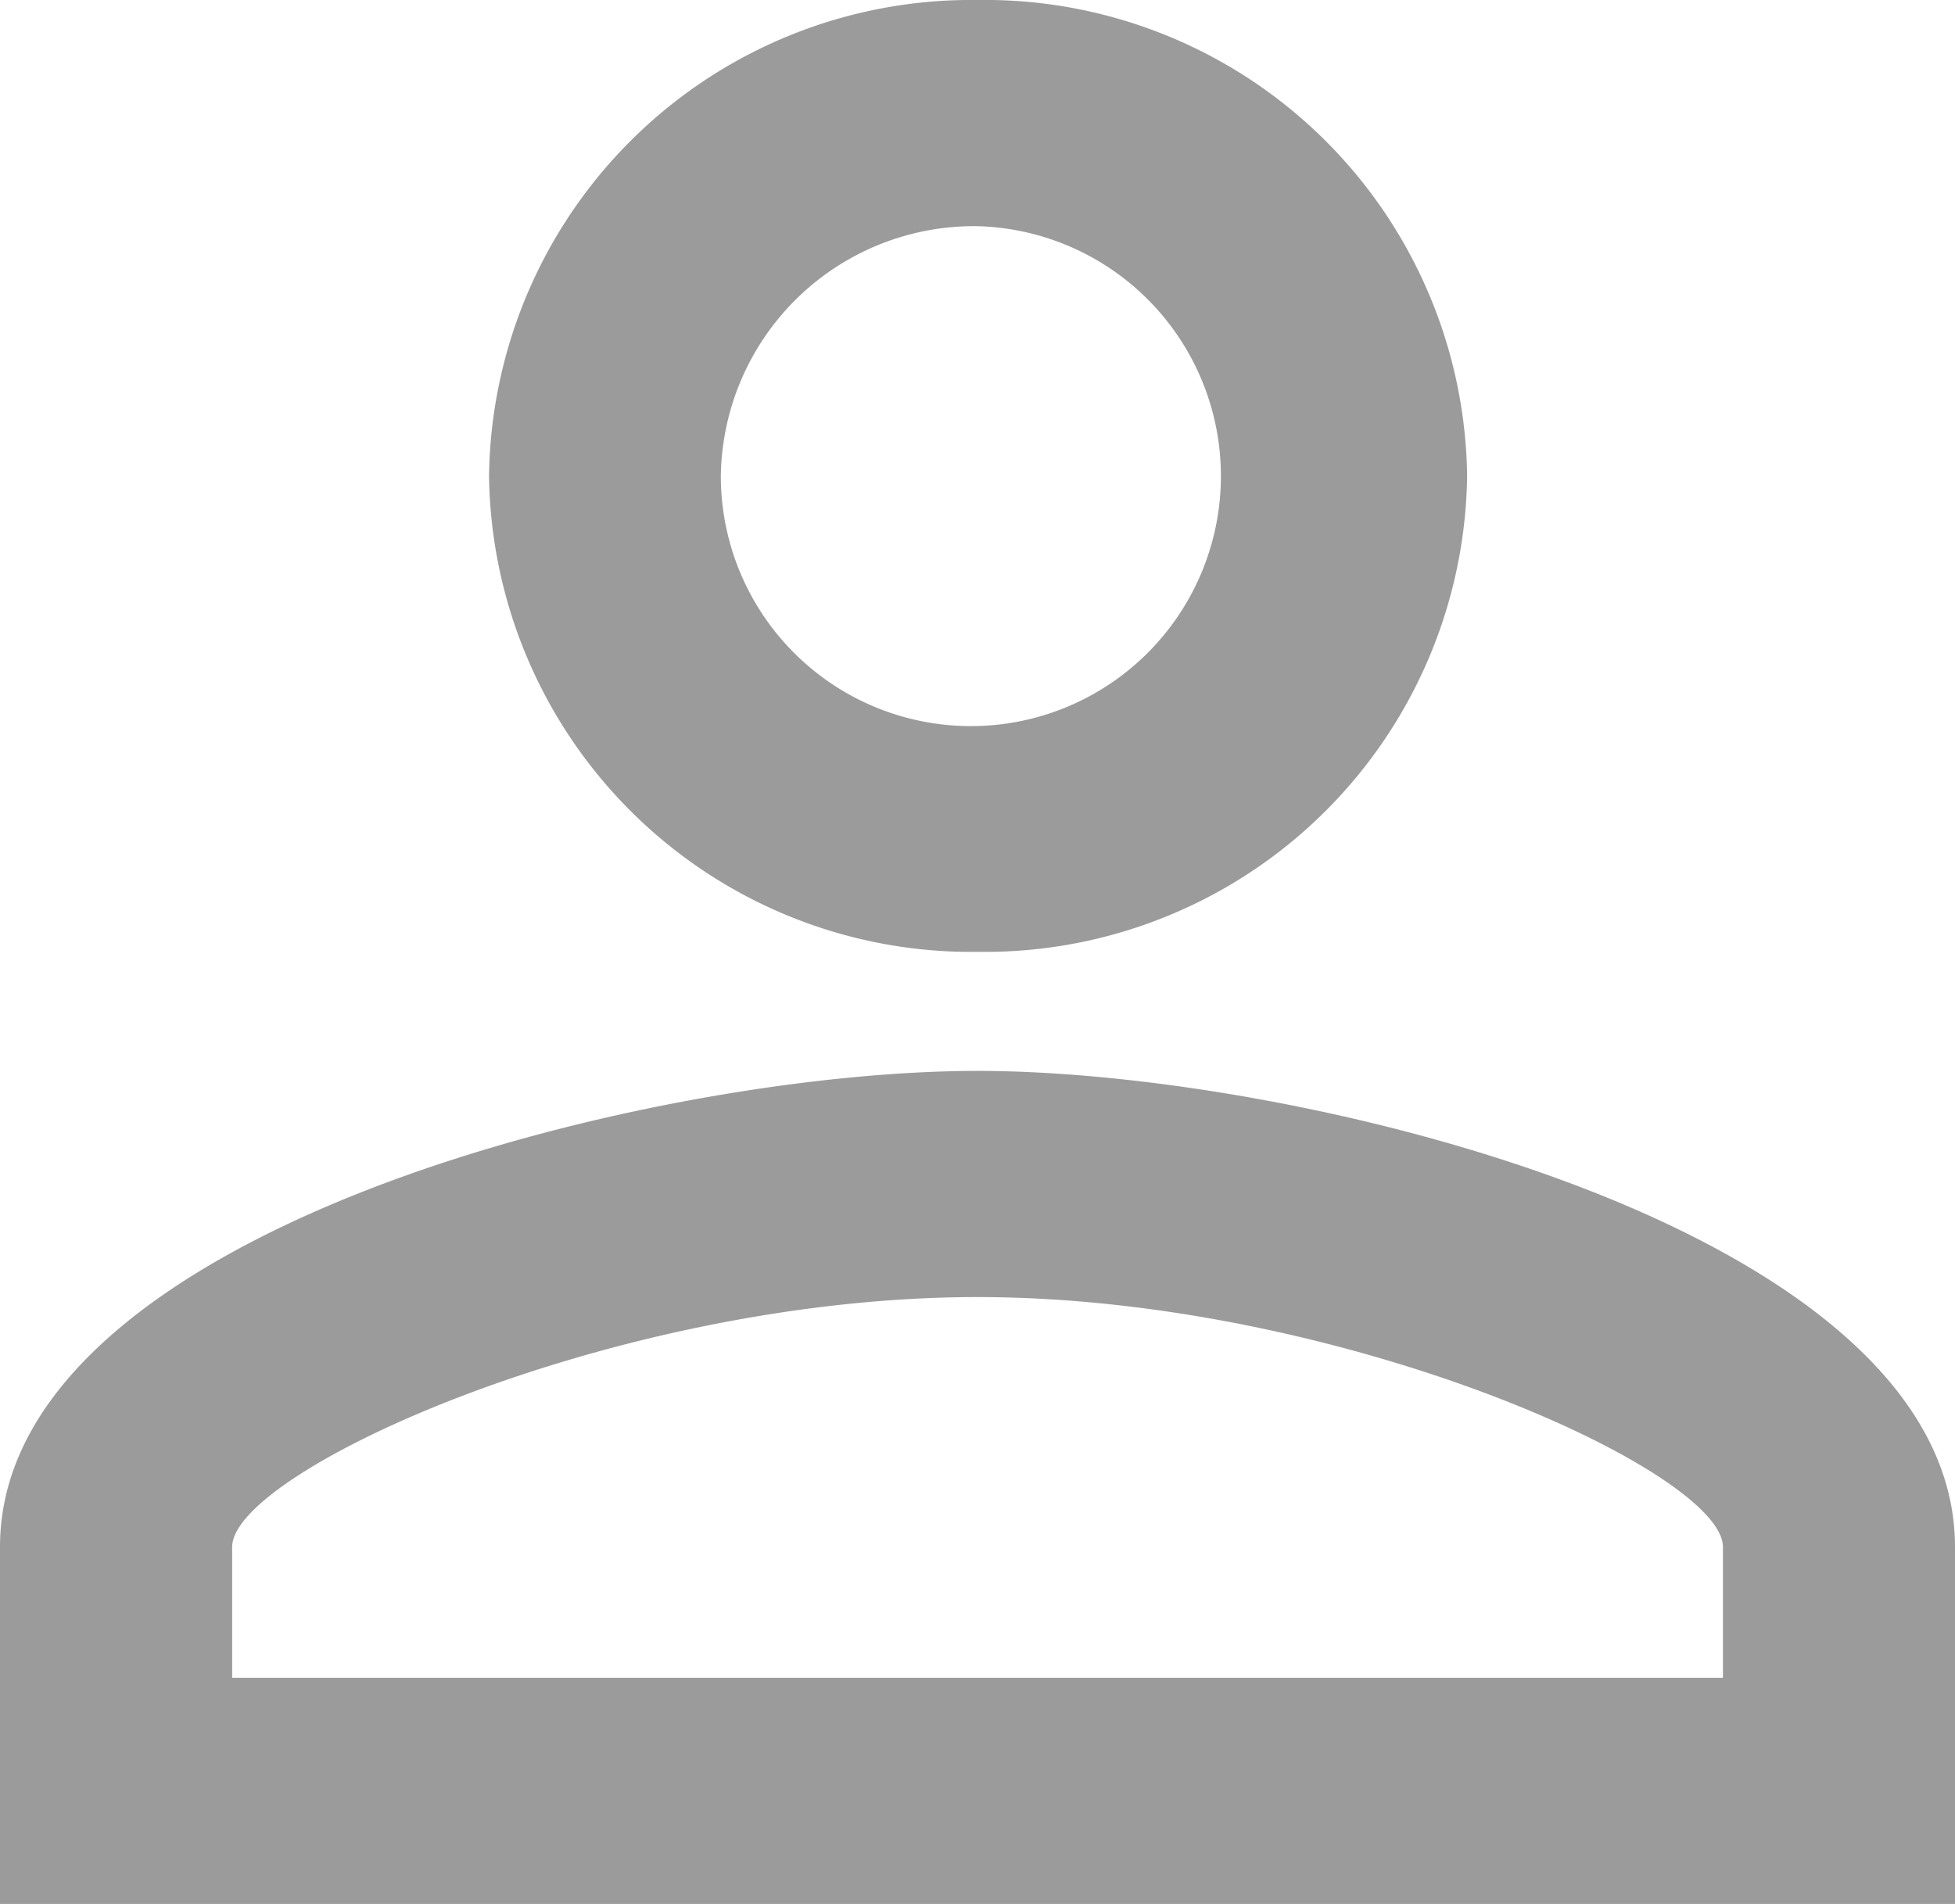
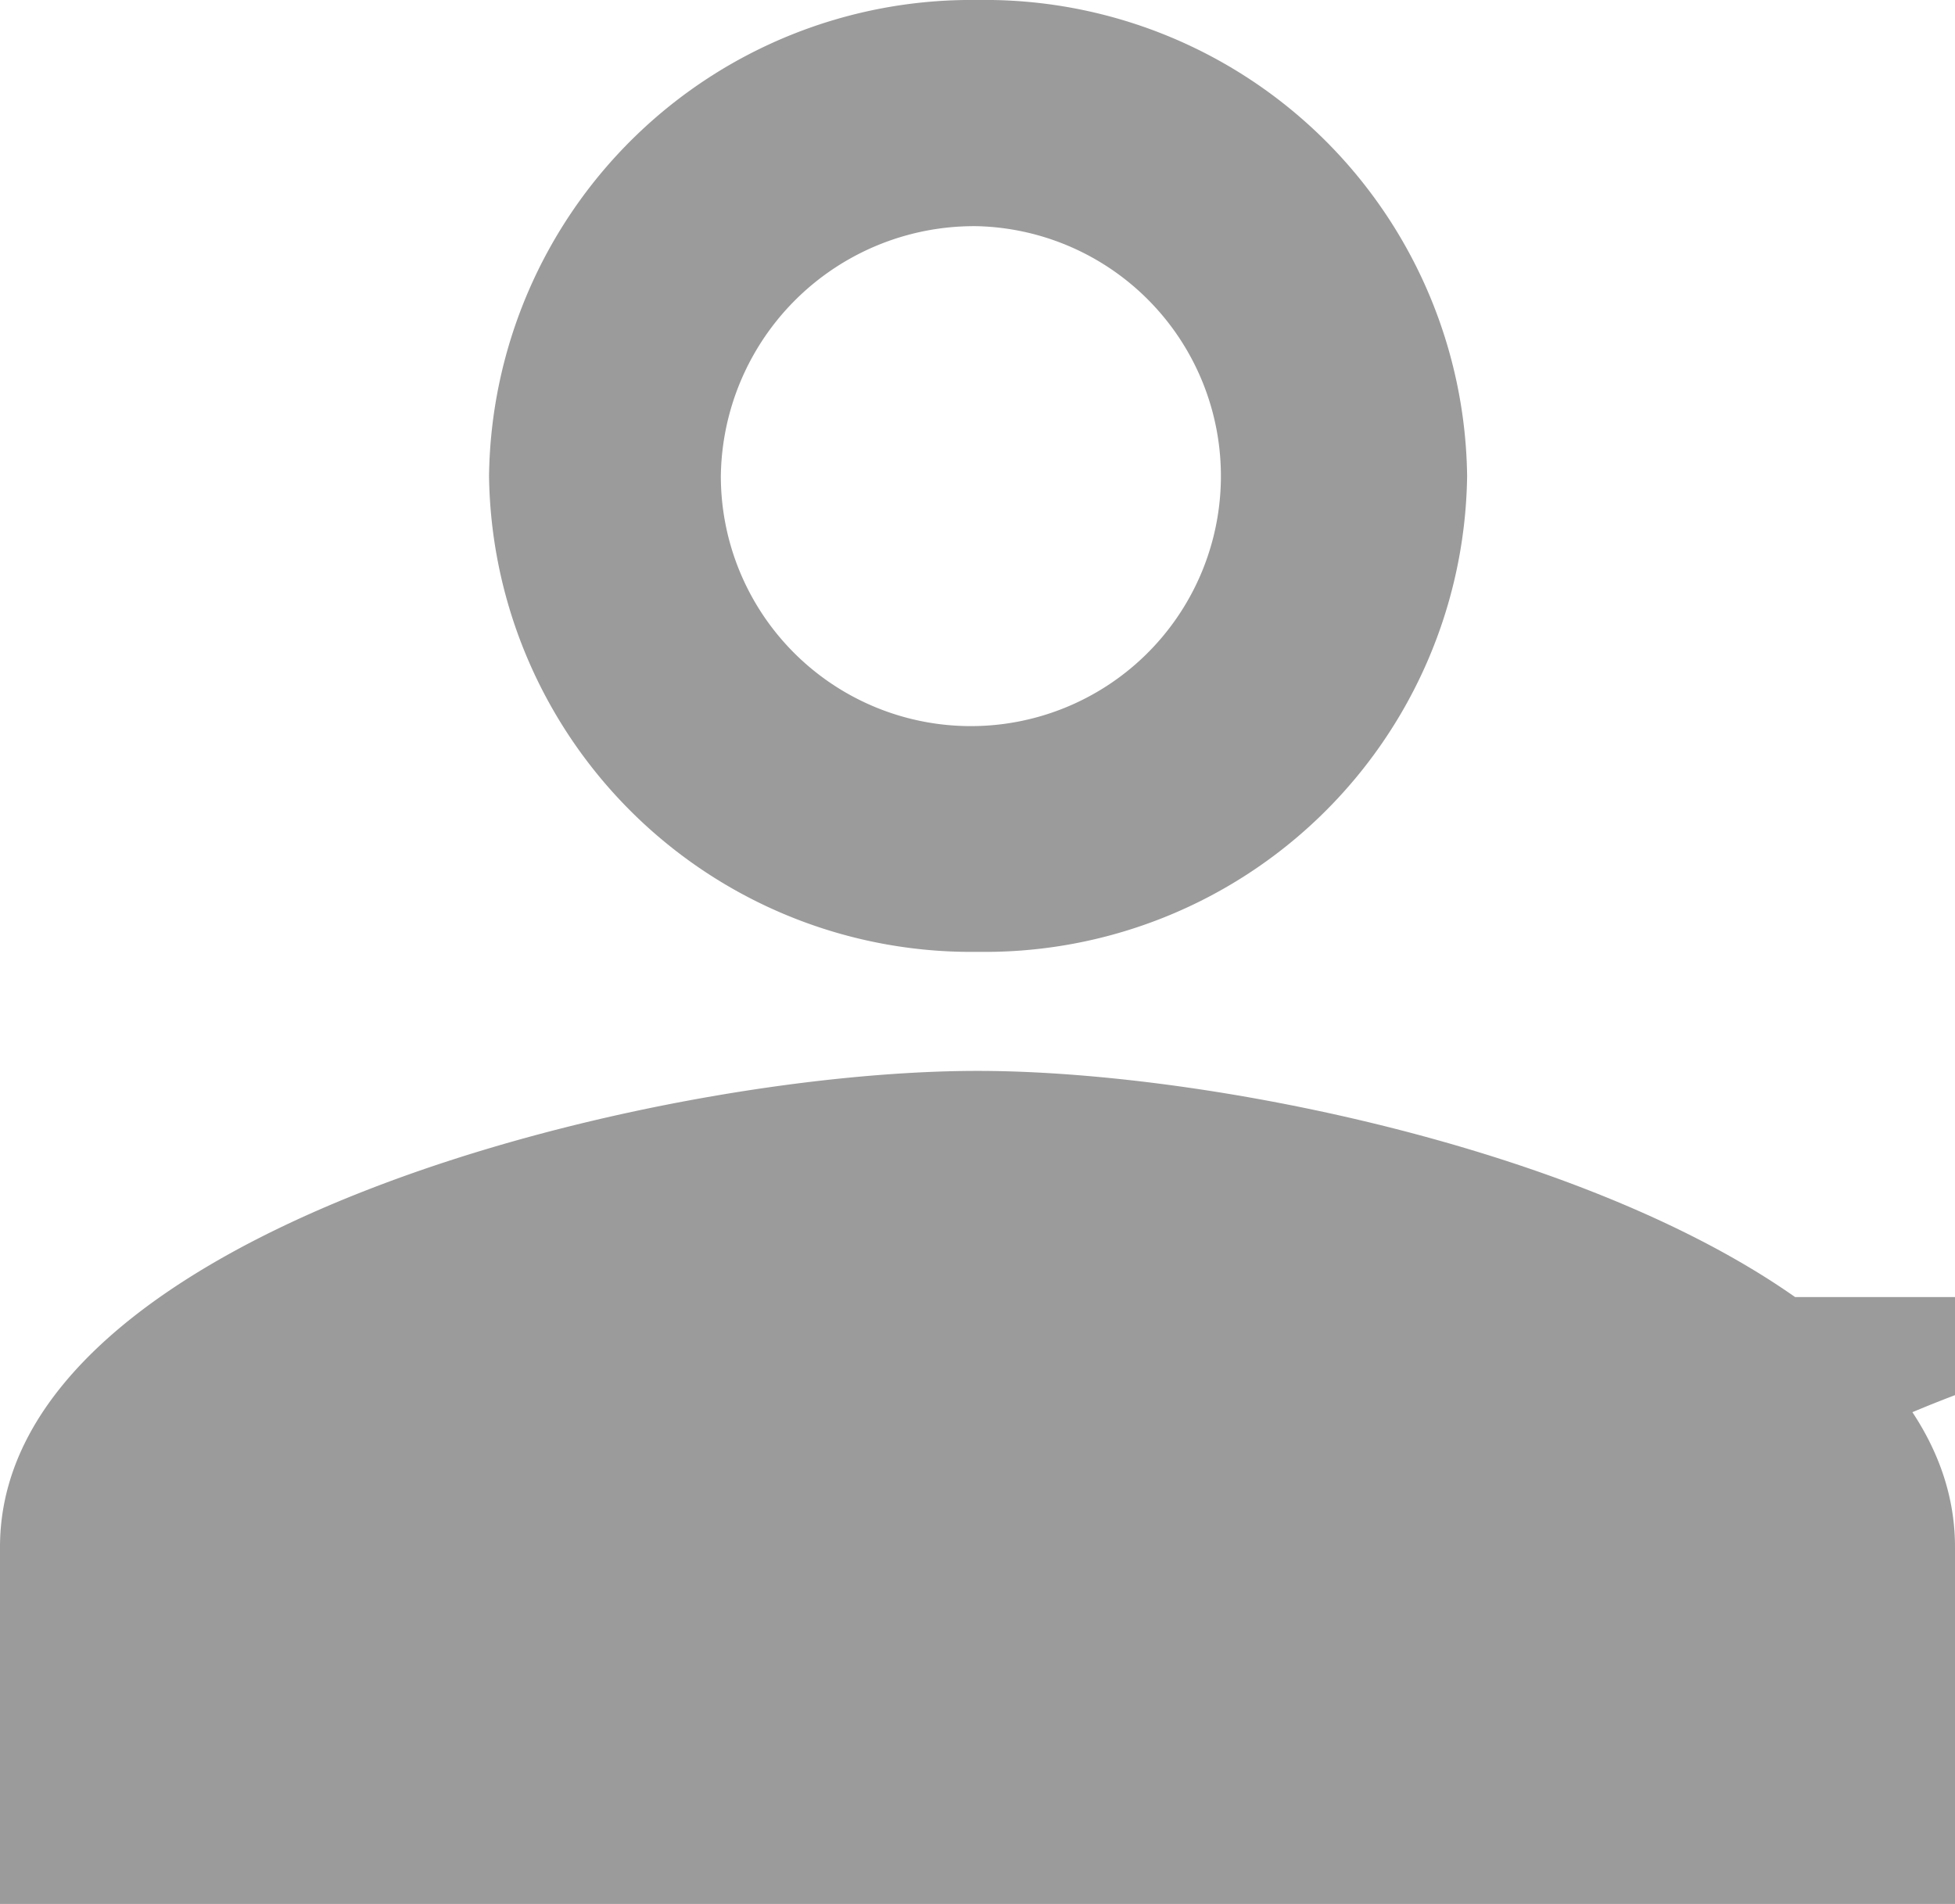
<svg xmlns="http://www.w3.org/2000/svg" width="21.987" height="21.416" viewBox="0 0 21.987 21.416">
-   <path id="name" d="M14.994,6.544a2.812,2.812,0,1,1-2.887,2.81,2.848,2.848,0,0,1,2.887-2.81m0,12.045c4.082,0,8.383,1.955,8.383,2.811v1.472H6.611V21.4c0-.857,4.3-2.811,8.382-2.811M14.994,4A5.424,5.424,0,0,0,9.5,9.353,5.424,5.424,0,0,0,15,14.706a5.424,5.424,0,0,0,5.5-5.353A5.424,5.424,0,0,0,14.994,4Zm0,12.045C11.325,16.045,4,17.839,4,21.4v4.015H25.987V21.4C25.987,17.839,18.662,16.045,14.994,16.045Z" transform="translate(-4 -4)" fill="#070707" opacity="0.4" />
+   <path id="name" d="M14.994,6.544a2.812,2.812,0,1,1-2.887,2.81,2.848,2.848,0,0,1,2.887-2.81m0,12.045c4.082,0,8.383,1.955,8.383,2.811v1.472V21.4c0-.857,4.3-2.811,8.382-2.811M14.994,4A5.424,5.424,0,0,0,9.5,9.353,5.424,5.424,0,0,0,15,14.706a5.424,5.424,0,0,0,5.5-5.353A5.424,5.424,0,0,0,14.994,4Zm0,12.045C11.325,16.045,4,17.839,4,21.4v4.015H25.987V21.4C25.987,17.839,18.662,16.045,14.994,16.045Z" transform="translate(-4 -4)" fill="#070707" opacity="0.4" />
</svg>